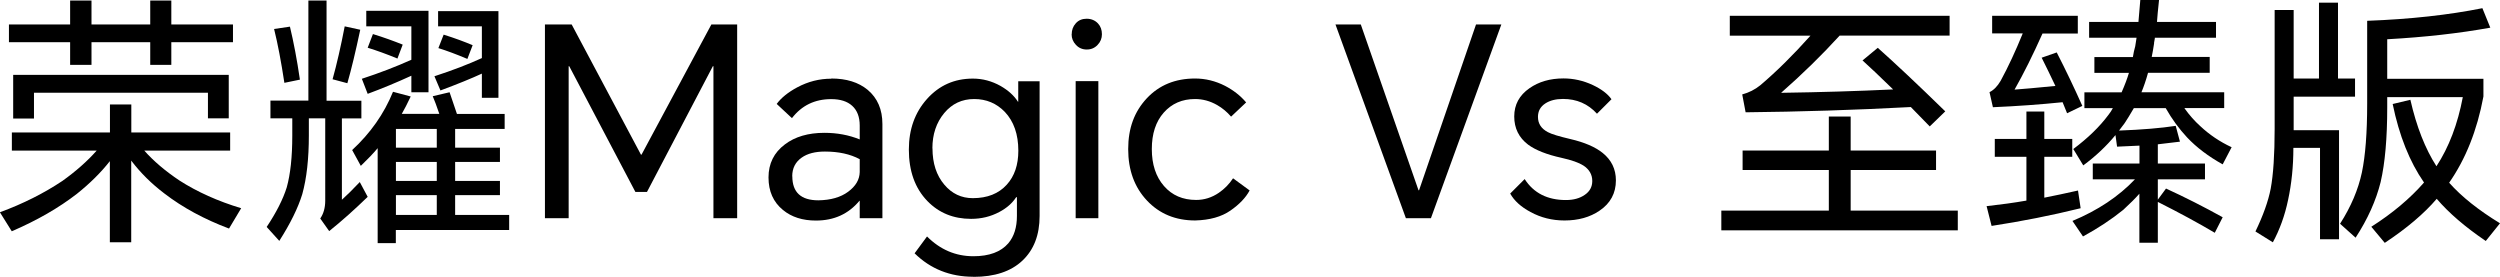
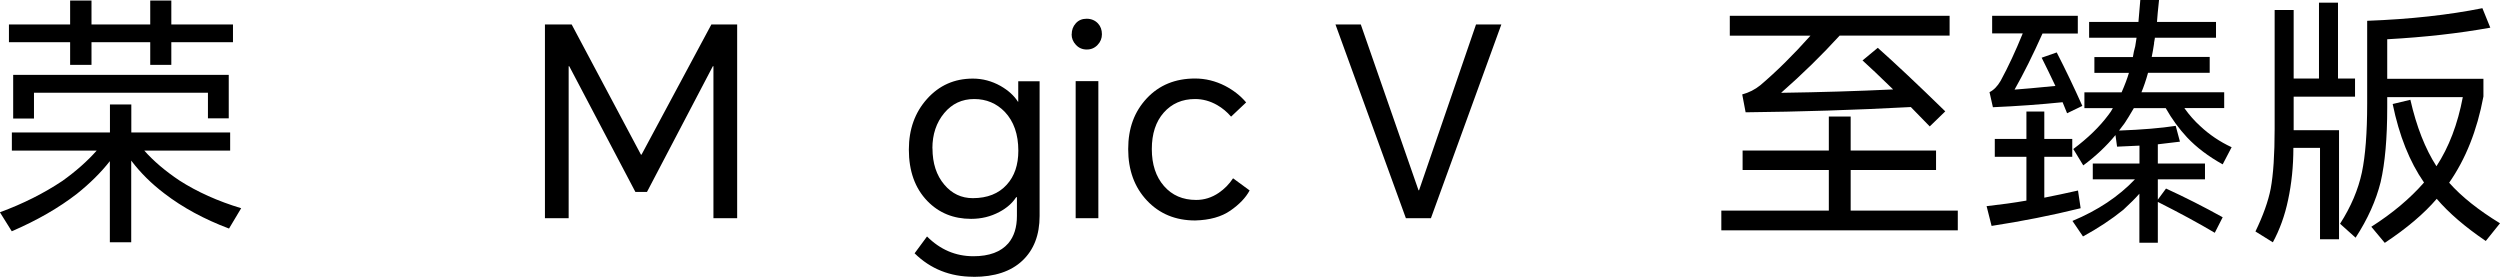
<svg xmlns="http://www.w3.org/2000/svg" id="_图层_2" data-name="图层 2" viewBox="0 0 265.58 29.4">
  <g id="_图层_1-2" data-name="图层 1">
    <g>
      <path d="M15.32,15.99c.99,1.12,2.24,2.18,3.75,3.19,1.89,1.21,4.07,2.19,6.55,2.94l-1.29,2.16c-2.63-.99-4.92-2.23-6.86-3.72-1.36-1.03-2.54-2.19-3.53-3.5v8.68h-2.27v-8.62c-.95,1.21-2.12,2.37-3.5,3.47-1.92,1.49-4.23,2.82-6.92,3.98l-1.26-2.02c2.48-.91,4.69-2.03,6.64-3.33,1.44-1.03,2.65-2.1,3.64-3.22H1.26v-1.93H11.68v-2.97h2.27v2.97h10.5v1.93H15.32Zm2.88-11.51v2.41h-2.24v-2.41h-6.24v2.41h-2.27v-2.41H.95v-1.88H7.45V.06h2.27V2.6h6.24V.06h2.24V2.6h6.55v1.88h-6.55ZM1.4,7.95H24.3v4.62h-2.21v-2.72H3.61v2.74H1.4V7.95Z" />
-       <path d="M36.32,12.57v8.65c.5-.45,1.14-1.07,1.9-1.88l.84,1.57c-1.38,1.34-2.74,2.56-4.09,3.64l-.95-1.34c.35-.5,.53-1.14,.53-1.9V12.57h-1.74v1.82c0,2.46-.23,4.55-.7,6.24-.45,1.46-1.26,3.11-2.44,4.96l-1.34-1.48c1.03-1.55,1.74-2.95,2.13-4.2,.39-1.4,.59-3.23,.59-5.49v-1.85h-2.32v-1.88h4.03V.06h1.93V10.7h3.7v1.88h-2.07ZM29.12,3.08l1.68-.25c.39,1.62,.75,3.5,1.06,5.63l-1.65,.34c-.34-2.24-.7-4.14-1.09-5.71Zm7.5-.28l1.65,.36c-.49,2.3-.94,4.19-1.37,5.68l-1.57-.42c.45-1.62,.88-3.5,1.29-5.63Zm6.05,9.3h4c-.28-.82-.51-1.45-.7-1.88l1.79-.42c.26,.77,.52,1.53,.78,2.3h5.07v1.6h-5.26v1.99h4.76v1.51h-4.76v2.02h4.76v1.51h-4.76v2.1h5.74v1.6h-12.04v1.4h-1.93V15.74c-.45,.54-1.05,1.17-1.79,1.88l-.92-1.68c1.94-1.79,3.39-3.85,4.34-6.19l1.88,.5c-.35,.75-.67,1.36-.95,1.85Zm1.04-4.06c-1.59,.73-3.14,1.37-4.65,1.93l-.62-1.6c1.89-.62,3.64-1.29,5.26-2.02V2.8h-4.79V1.15h6.61V9.8h-1.82v-1.76Zm-4.09-4.42c1.14,.35,2.19,.73,3.16,1.12l-.56,1.48c-1.14-.47-2.19-.85-3.16-1.15l.56-1.46Zm6.78,12.07v-1.99h-4.34v1.99h4.34Zm0,3.53v-2.02h-4.34v2.02h4.34Zm0,3.61v-2.1h-4.34v2.1h4.34Zm4.79-15.01c-1.08,.5-2.55,1.1-4.4,1.79l-.64-1.51c1.94-.63,3.62-1.28,5.04-1.93V2.8h-4.65V1.18h6.41V10.39h-1.76v-2.58Zm-4.06-4.14c1.18,.37,2.2,.75,3.08,1.12l-.56,1.46c-1.16-.49-2.18-.87-3.08-1.15l.56-1.43Z" />
      <path d="M60.73,2.6l7.36,13.83h.06l7.42-13.83h2.74V23.18h-2.52V7.03h-.06l-7,13.36h-1.23l-7.03-13.36h-.06V23.18h-2.52V2.6h2.83Z" />
-       <path d="M88.31,8.34c1.6,0,2.89,.4,3.86,1.2,1.05,.88,1.57,2.09,1.57,3.64v10h-2.41v-1.85h-.03c-1.16,1.4-2.7,2.1-4.62,2.1-1.42,0-2.59-.37-3.5-1.12-1.03-.84-1.54-1.99-1.54-3.46s.58-2.64,1.74-3.51c1.08-.82,2.48-1.23,4.2-1.23,1.34,0,2.59,.23,3.75,.7v-1.48c0-.91-.27-1.61-.8-2.09-.53-.48-1.27-.71-2.23-.71-1.74,0-3.13,.67-4.17,2.02l-1.62-1.51c.48-.65,1.21-1.24,2.18-1.76,1.16-.62,2.36-.92,3.61-.92Zm-4.14,10.39c0,1.7,.92,2.55,2.77,2.55,1.31-.02,2.36-.32,3.16-.91,.8-.59,1.21-1.28,1.23-2.09v-1.37c-1.01-.54-2.24-.81-3.7-.81-1.03,0-1.85,.21-2.46,.64-.67,.47-1.01,1.13-1.01,1.99Z" />
      <path d="M103.4,29.4c-2.46,0-4.55-.83-6.24-2.49l1.32-1.79c1.4,1.4,3.04,2.1,4.93,2.1,1.68,0,2.91-.46,3.7-1.37,.62-.73,.92-1.7,.92-2.91v-1.99h-.08c-.41,.63-1.01,1.16-1.79,1.57-.92,.49-1.91,.73-3,.73-1.87,0-3.42-.63-4.65-1.9-1.31-1.36-1.96-3.18-1.96-5.46,0-2.15,.64-3.94,1.93-5.38,1.29-1.44,2.91-2.16,4.87-2.16,1.03,0,2.01,.26,2.94,.78,.82,.47,1.44,1.03,1.85,1.68h.03v-2.18h2.27v14.31c0,2.02-.61,3.6-1.83,4.75-1.22,1.15-2.95,1.72-5.19,1.72Zm-4.34-13.64c0,1.59,.42,2.87,1.26,3.86,.8,.95,1.81,1.43,3.02,1.43,1.55,0,2.75-.48,3.61-1.43,.82-.9,1.23-2.1,1.23-3.61,0-1.74-.48-3.11-1.43-4.12-.88-.91-1.96-1.37-3.26-1.37s-2.36,.5-3.19,1.5c-.83,1-1.25,2.25-1.25,3.74Z" />
      <path d="M113.85,3.64c0-.45,.14-.84,.43-1.16,.29-.33,.68-.49,1.16-.49s.89,.17,1.2,.5c.28,.3,.42,.68,.42,1.15,0,.43-.15,.81-.46,1.13-.31,.33-.69,.49-1.15,.49s-.84-.16-1.15-.49c-.31-.33-.46-.7-.46-1.13Zm.42,4.98h2.41v14.56h-2.41V8.62Z" />
      <path d="M126.95,8.34c1.1,0,2.17,.26,3.19,.78,.9,.47,1.64,1.05,2.24,1.76l-1.6,1.51c-.43-.5-.92-.91-1.48-1.23-.75-.43-1.53-.64-2.35-.64-1.36,0-2.47,.48-3.32,1.44-.85,.96-1.27,2.25-1.27,3.88s.43,2.93,1.29,3.92c.86,.99,2,1.48,3.42,1.48,.86,0,1.66-.25,2.41-.76,.6-.41,1.1-.92,1.51-1.54l1.76,1.29c-.41,.77-1.09,1.48-2.04,2.14-.95,.66-2.2,1.01-3.75,1.05-2.07,0-3.78-.7-5.11-2.11-1.33-1.41-2-3.23-2-5.47s.66-3.98,1.97-5.39c1.32-1.41,3.03-2.11,5.14-2.11Z" />
      <path d="M149.35,23.18l-7.48-20.58h2.69l6.13,17.61h.06l6.05-17.61h2.69l-7.48,20.58h-2.66Z" />
-       <path d="M161.98,19.04c.95,1.47,2.41,2.21,4.37,2.21,.8,0,1.47-.18,2-.55,.53-.36,.8-.85,.8-1.47,0-.69-.32-1.24-.95-1.65-.47-.3-1.23-.57-2.3-.81-1.59-.35-2.77-.82-3.56-1.4-.99-.75-1.48-1.75-1.48-3s.54-2.25,1.62-3c.99-.69,2.19-1.04,3.61-1.04,1.06,0,2.1,.23,3.11,.7,.91,.43,1.58,.93,1.99,1.51l-1.54,1.54c-.95-1.05-2.16-1.57-3.61-1.57-.77,0-1.39,.16-1.88,.48-.52,.34-.78,.81-.78,1.43,0,.71,.35,1.25,1.06,1.62,.39,.21,1.19,.45,2.38,.73,1.51,.35,2.66,.85,3.44,1.48,.93,.75,1.4,1.72,1.4,2.91,0,1.36-.58,2.44-1.74,3.22-1.01,.69-2.25,1.04-3.72,1.04-1.31,0-2.51-.3-3.61-.9-1.01-.54-1.73-1.19-2.16-1.96l1.54-1.54Z" />
      <path d="M196.61,22.37h11.37v2.1h-25.12v-2.1h11.42v-4.31h-9.16v-2.07h9.16v-3.61h2.32v3.61h9.07v2.07h-9.07v4.31Zm6.41-11c-5.97,.32-11.83,.5-17.58,.56l-.36-1.9c.71-.19,1.35-.51,1.93-.98,1.72-1.46,3.49-3.21,5.32-5.26h-8.57V1.68h23.35V3.78h-11.68c-1.87,2.05-3.94,4.08-6.22,6.08,4.16-.06,8.13-.18,11.9-.36-1.44-1.4-2.52-2.43-3.25-3.08l1.62-1.34c1.81,1.61,4.2,3.85,7.17,6.75l-1.65,1.6c-.9-.93-1.56-1.61-1.99-2.04Z" />
      <path d="M217.17,21c1.06-.21,2.26-.46,3.58-.76l.28,1.88c-3.12,.77-6.27,1.39-9.46,1.88l-.53-2.1c1.51-.17,2.92-.36,4.23-.59v-4.65h-3.36v-1.9h3.36v-2.91h1.9v2.91h2.97v1.9h-2.97v4.34Zm1.93-10.14c-2.35,.24-4.82,.42-7.39,.53l-.36-1.6c.45-.22,.84-.62,1.18-1.2,.82-1.51,1.6-3.19,2.35-5.04h-3.25V1.68h9.1v1.88h-3.75c-1.01,2.26-2,4.25-2.97,5.96,.86-.06,2.31-.19,4.34-.39-.5-1.06-.99-2.06-1.46-3l1.6-.56c.93,1.81,1.84,3.71,2.72,5.68l-1.62,.78c-.15-.39-.31-.78-.48-1.18Zm12.96,.64c.52,.73,1.08,1.36,1.68,1.9,.97,.91,2.08,1.66,3.33,2.24l-.95,1.82c-1.51-.84-2.77-1.79-3.78-2.86-.84-.9-1.6-1.93-2.27-3.11h-3.39c-.41,.71-.74,1.24-.98,1.6-.19,.26-.38,.52-.59,.78,2.45-.09,4.45-.26,6.02-.5l.45,1.68c-.78,.09-1.57,.19-2.35,.28v2.04h5.01v1.68h-5.01v2.16l.87-1.18c2.03,.93,4.04,1.95,6.02,3.05l-.84,1.65c-1.7-1.01-3.71-2.1-6.05-3.28v4.34h-1.96v-5.21c-.41,.47-.98,1.04-1.71,1.71-1.27,1.03-2.7,1.97-4.28,2.83l-1.12-1.65c2.69-1.12,4.9-2.59,6.64-4.42h-4.48v-1.68h4.96v-1.9c-1.21,.06-2.01,.09-2.38,.11l-.17-1.23c-.97,1.18-2.11,2.25-3.42,3.22l-1.06-1.74c1.55-1.16,2.79-2.36,3.72-3.61,.19-.24,.35-.48,.48-.73h-3.02v-1.68h3.95c.34-.77,.6-1.46,.78-2.07h-3.67v-1.68h4.09c.06-.39,.14-.77,.25-1.15,.02-.09,.06-.39,.14-.9h-5.04v-1.68h5.24c.07-.78,.14-1.57,.2-2.35h1.99c-.11,1.05-.19,1.83-.22,2.35h6.27v1.68h-6.5v.08c-.04,.19-.07,.34-.08,.45v.08c-.07,.5-.16,.98-.25,1.43h6.16v1.68h-6.55c-.22,.8-.46,1.49-.7,2.07h8.79v1.68h-4.2Z" />
      <path d="M248.36,8.34h1.82v1.93h-6.52v3.56h4.82v11.59h-2.02V15.71h-2.83c0,1.96-.19,3.8-.56,5.52-.35,1.68-.9,3.18-1.62,4.51l-1.85-1.15c.82-1.7,1.36-3.21,1.62-4.54,.28-1.51,.42-3.63,.42-6.36V1.06h2.02v7.28h2.69V.28h2.02V8.34Zm5.24,1.96v1.09c0,3.27-.23,5.92-.7,7.95-.49,1.96-1.37,3.93-2.66,5.91l-1.65-1.48c1.16-1.81,1.93-3.63,2.32-5.46,.37-1.77,.56-4.21,.56-7.31V2.21c4.57-.17,8.65-.62,12.24-1.34l.84,2.07c-3.32,.6-6.97,1.01-10.95,1.23v4.2h10.22v1.88c-.67,3.6-1.89,6.65-3.64,9.16,1.31,1.48,3.11,2.91,5.4,4.31l-1.51,1.88c-2.2-1.49-3.94-2.99-5.21-4.48-1.34,1.57-3.18,3.13-5.52,4.68l-1.43-1.71c2.26-1.44,4.12-3.01,5.6-4.7-1.53-2.2-2.64-4.98-3.33-8.34l1.88-.45c.65,2.86,1.58,5.21,2.77,7.06,1.33-2.03,2.26-4.48,2.8-7.34h-8.04Z" />
    </g>
  </g>
</svg>